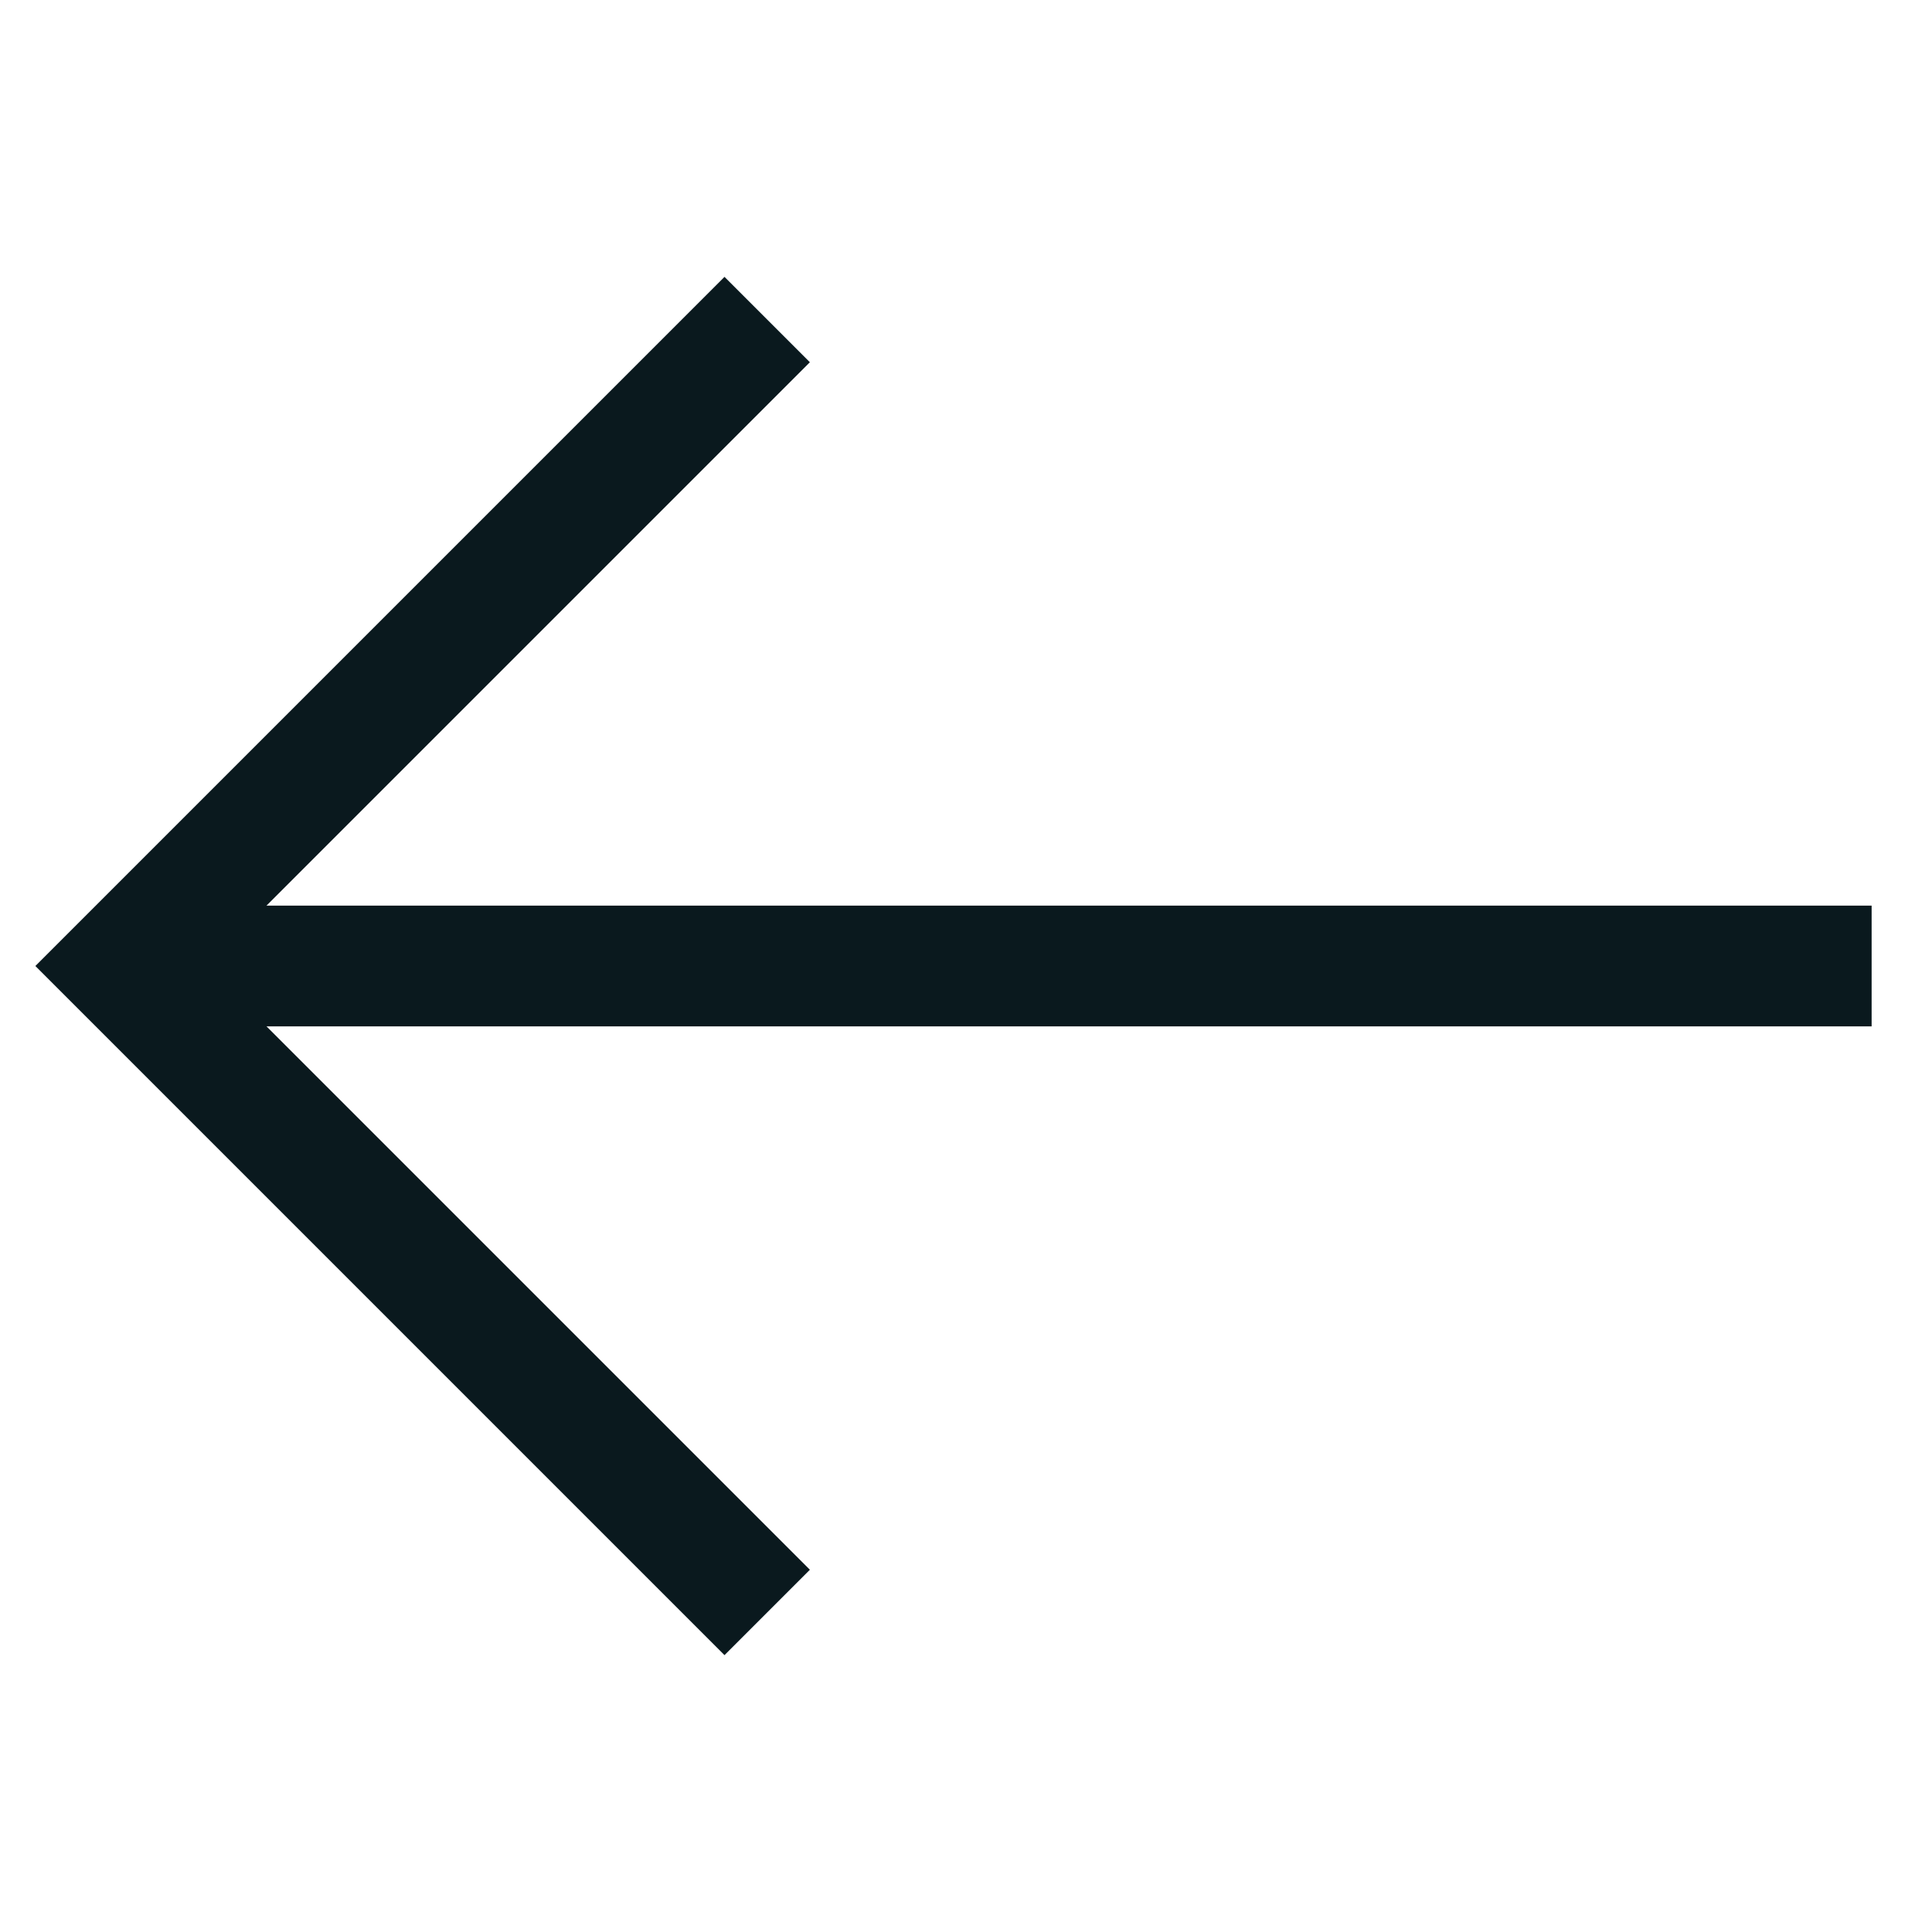
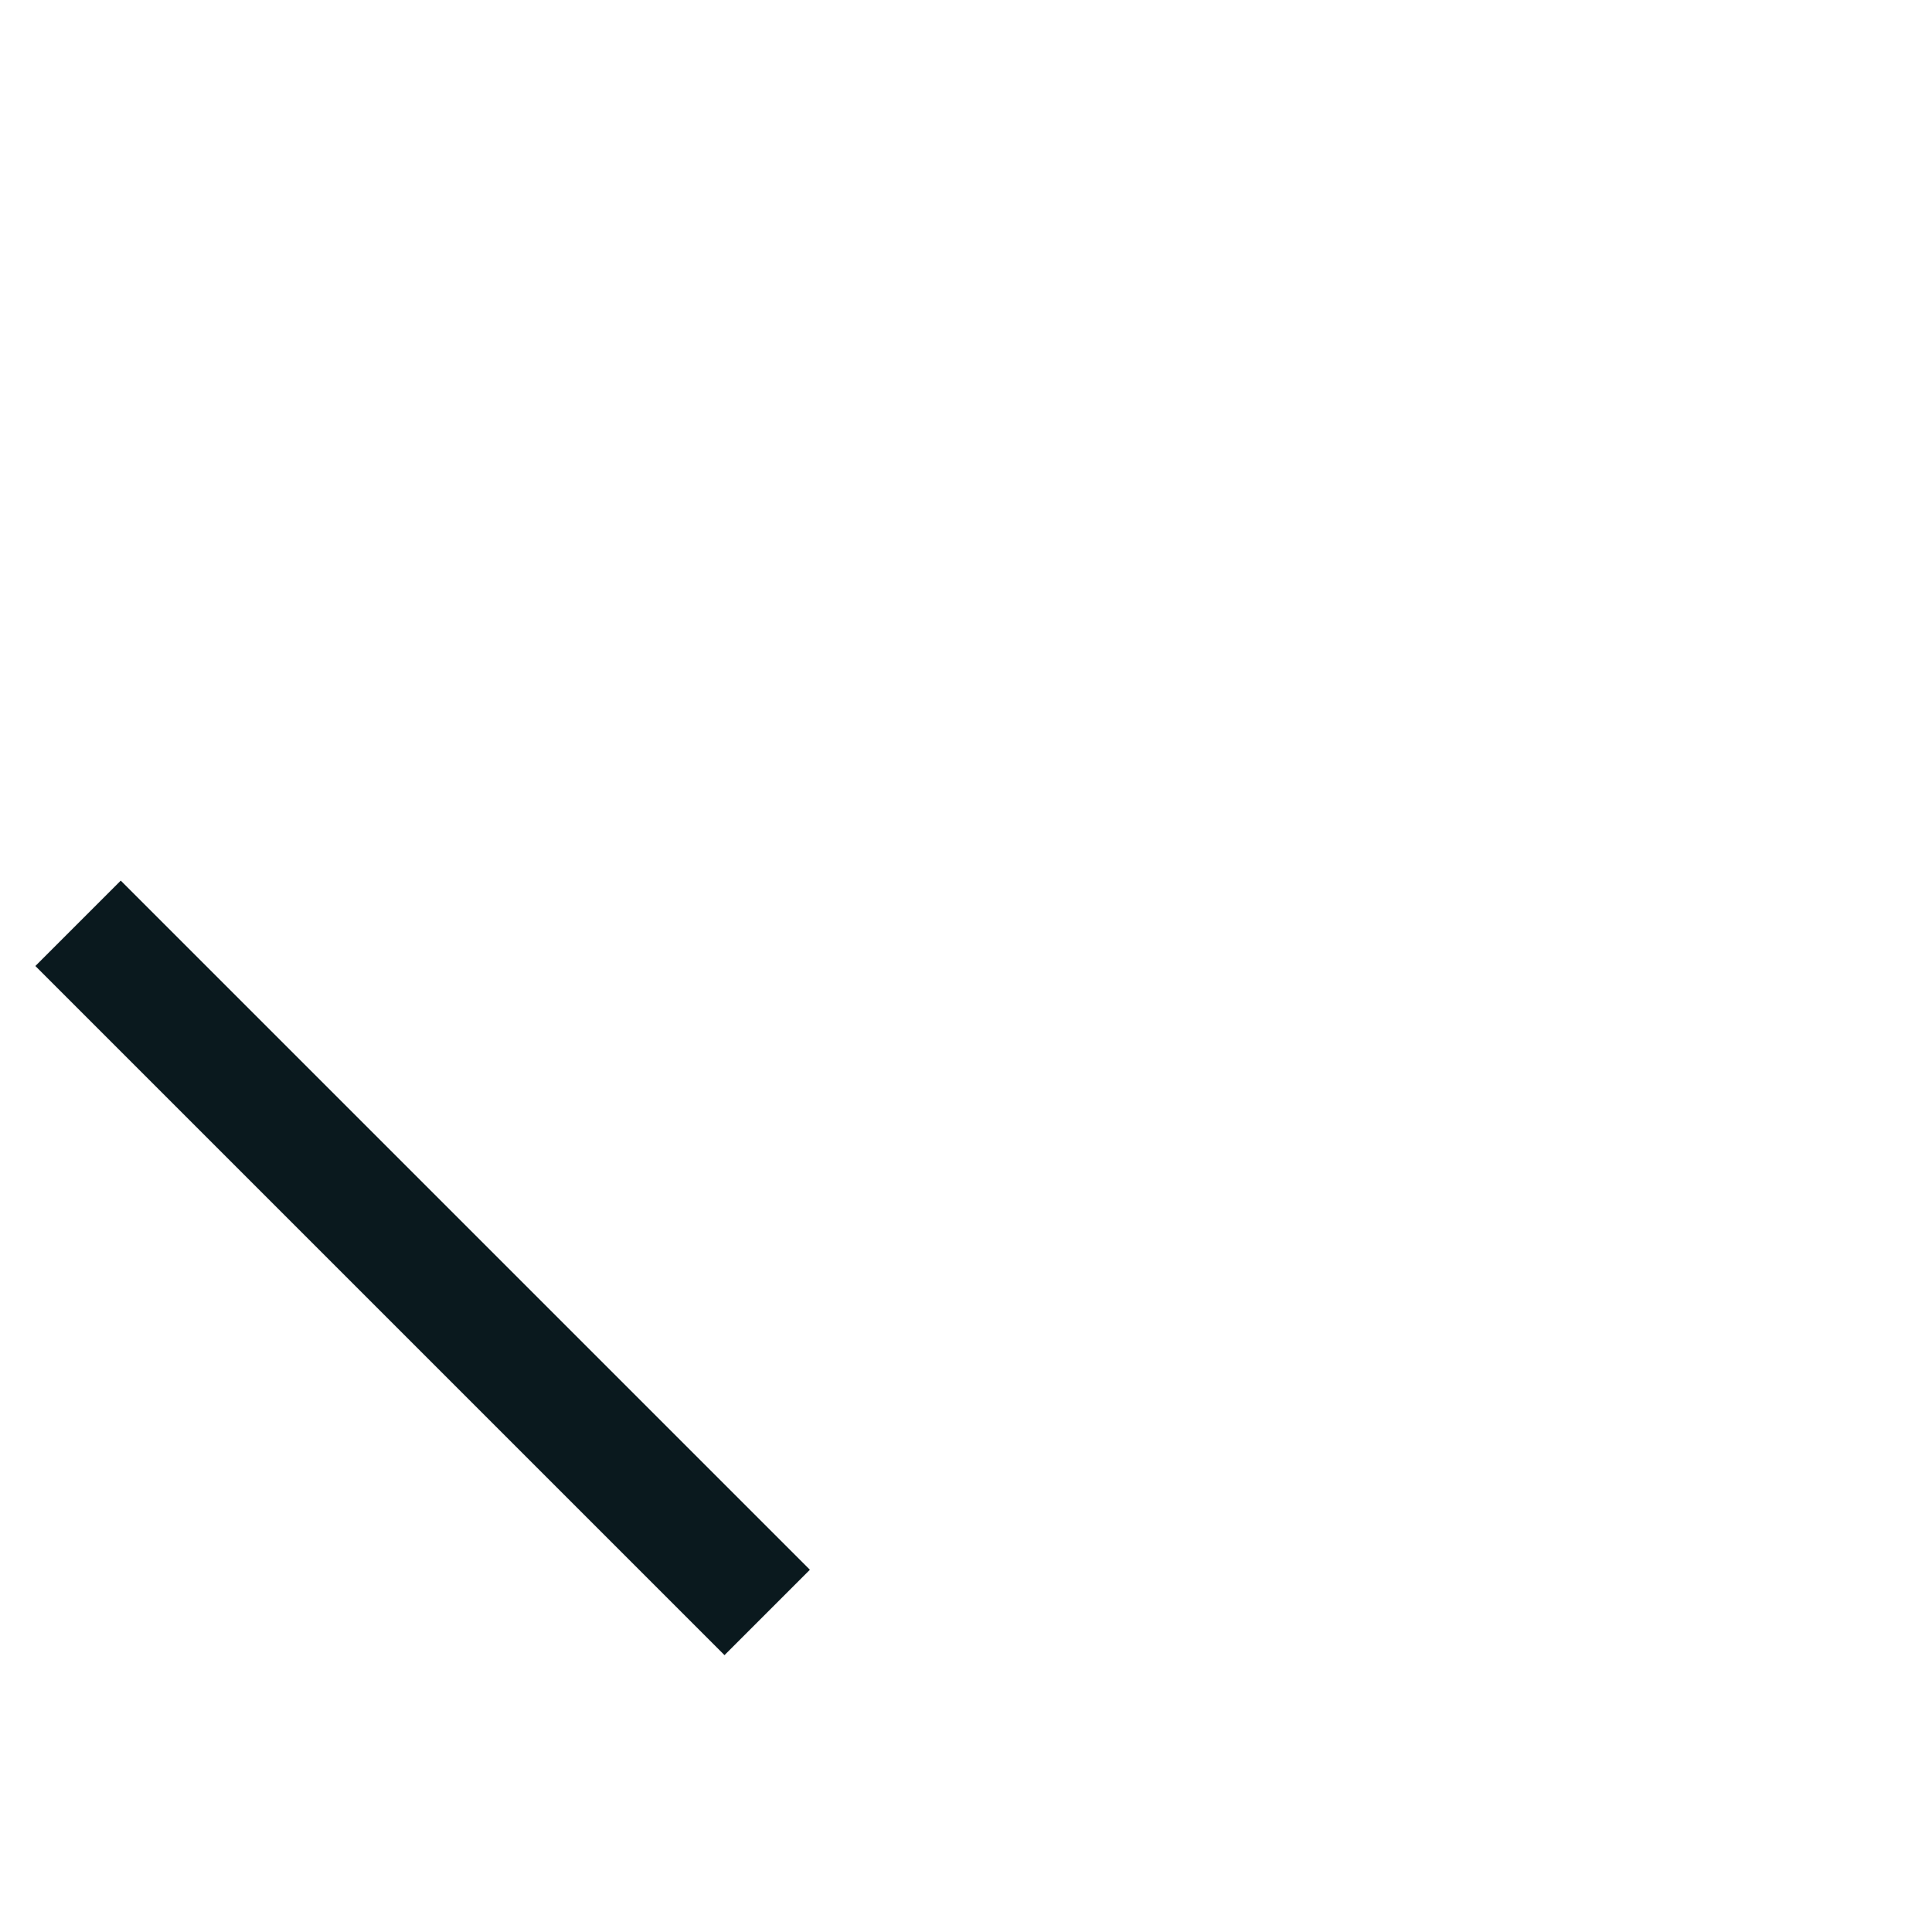
<svg xmlns="http://www.w3.org/2000/svg" width="16" height="16" viewBox="0 0 16 16" fill="none">
-   <path d="M6 13L1 8L6 3" stroke="#0A191E" stroke-linecap="square" />
-   <path d="M15 8L2 8" stroke="#0A191E" stroke-linecap="square" />
+   <path d="M6 13L1 8" stroke="#0A191E" stroke-linecap="square" />
</svg>